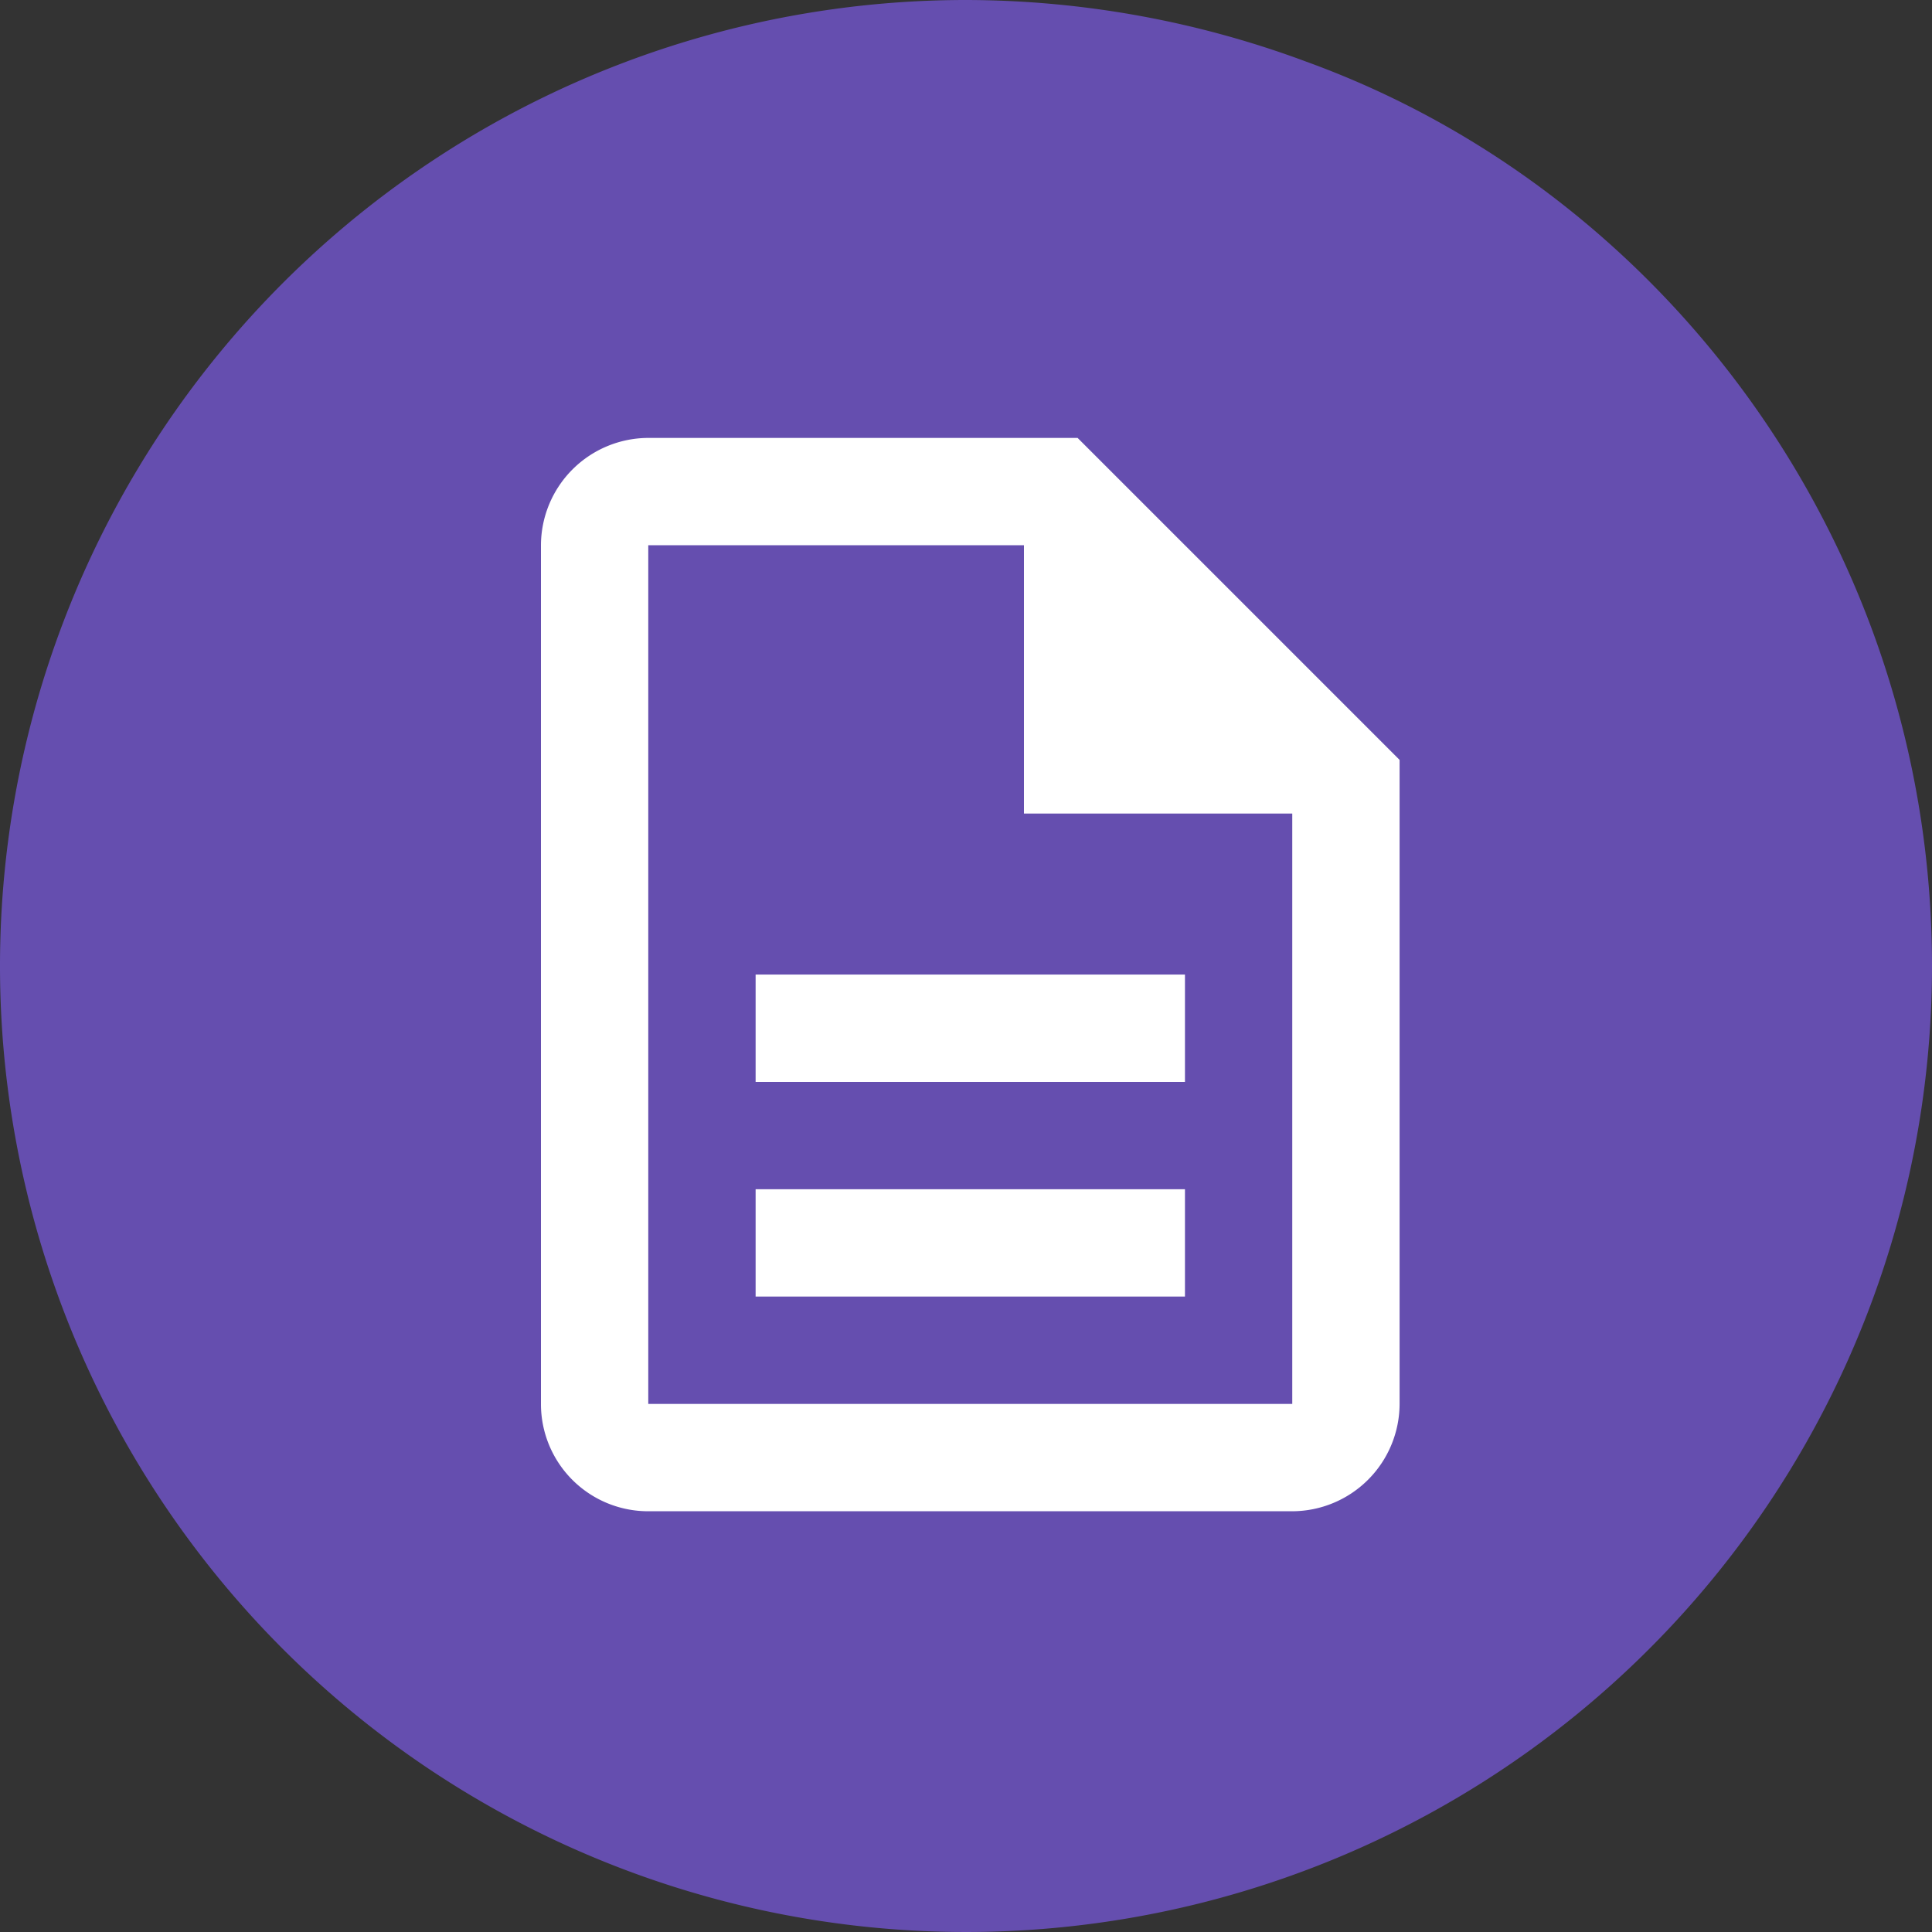
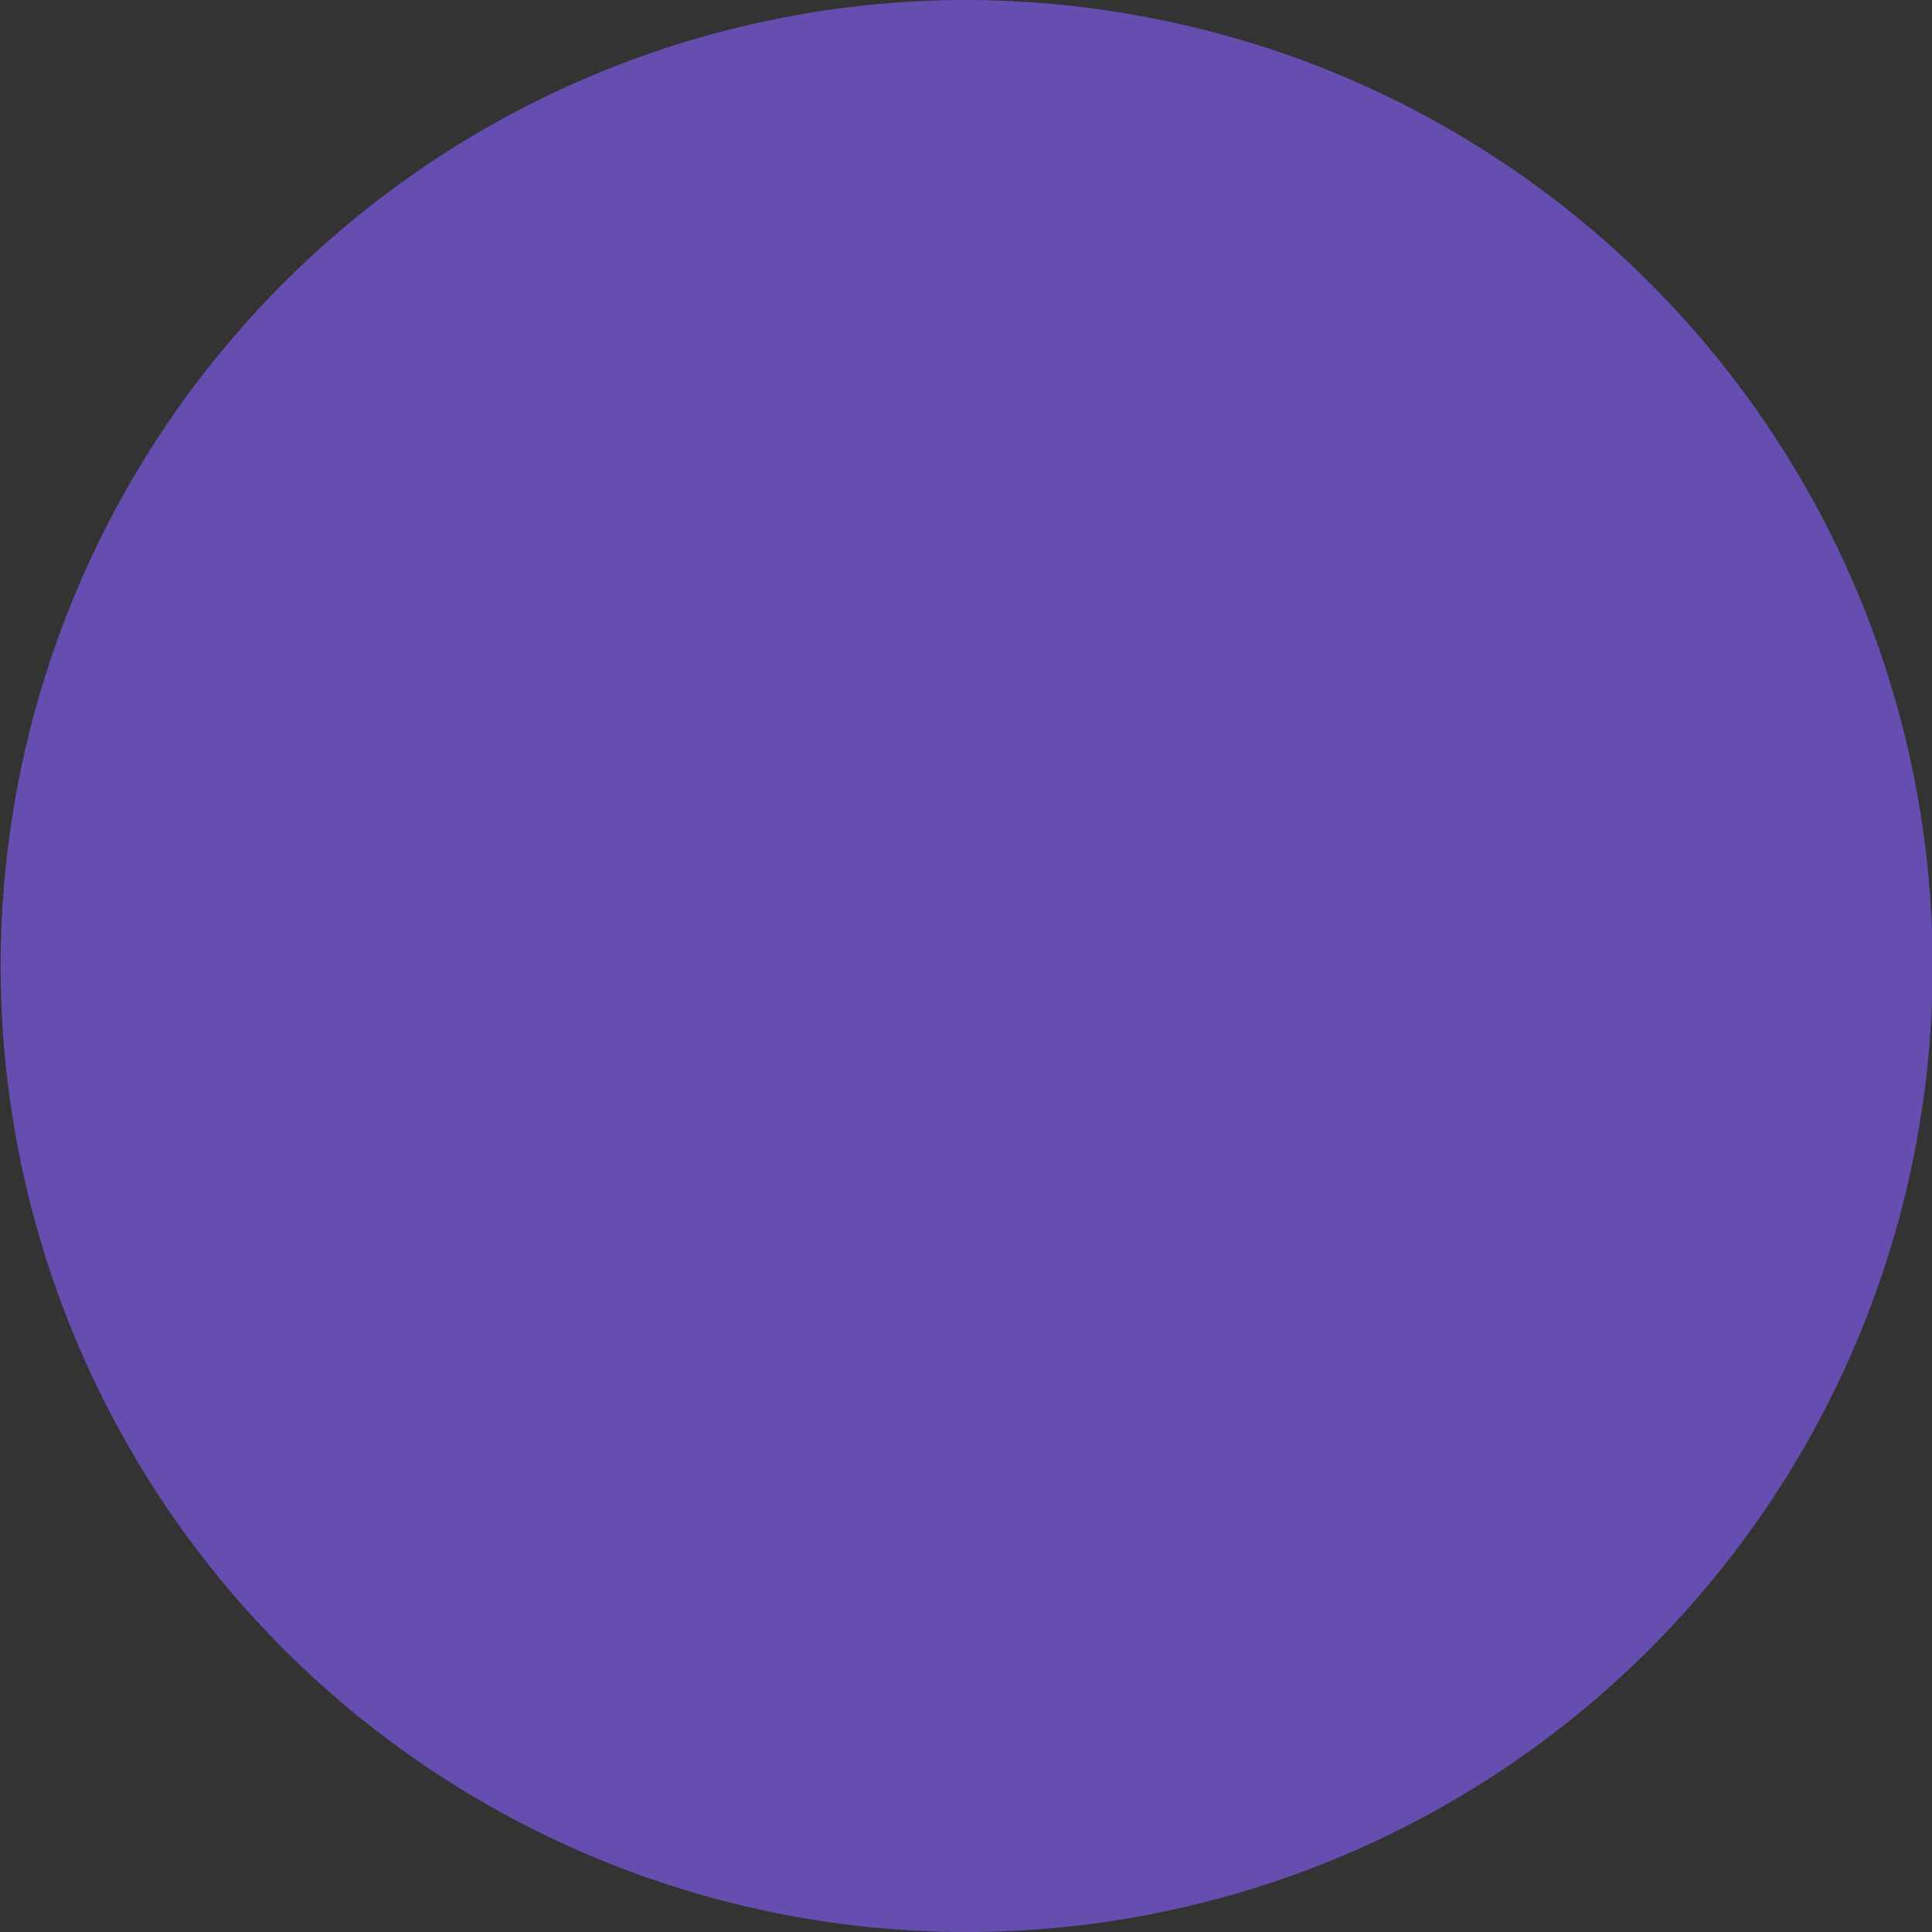
<svg xmlns="http://www.w3.org/2000/svg" id="Hub_Publication_Icon" data-name="Hub Publication Icon" width="150" height="150" viewBox="0 0 150 150">
  <rect x="0" y="0" width="150" height="150" fill="#333333" stroke="none" />
  <g id="Group_10060" data-name="Group 10060" transform="translate(-656 -7136)">
    <g id="Group_10055" data-name="Group 10055" transform="translate(299 6195)">
-       <path id="Path_54731" data-name="Path 54731" d="M75,0a76.088,76.088,0,0,1,26.451,4.8C129.413,14.942,150,42.567,150,75A75,75,0,1,1,75,0Z" transform="translate(357 941)" fill="#654eaf" />
+       <path id="Path_54731" data-name="Path 54731" d="M75,0a76.088,76.088,0,0,1,26.451,4.8A75,75,0,1,1,75,0Z" transform="translate(357 941)" fill="#654eaf" />
    </g>
-     <path id="Path_56173" data-name="Path 56173" d="M20.666,60.331H54v8.333H20.666Zm0-16.666H54V52H20.666ZM45.665,2H12.333A8.357,8.357,0,0,0,4,10.333V77a8.322,8.322,0,0,0,8.291,8.333h50.04A8.357,8.357,0,0,0,70.664,77V27ZM62.331,77h-50V10.333H41.5V31.165H62.331Z" transform="translate(694 7168)" fill="#fff" />
  </g>
</svg>